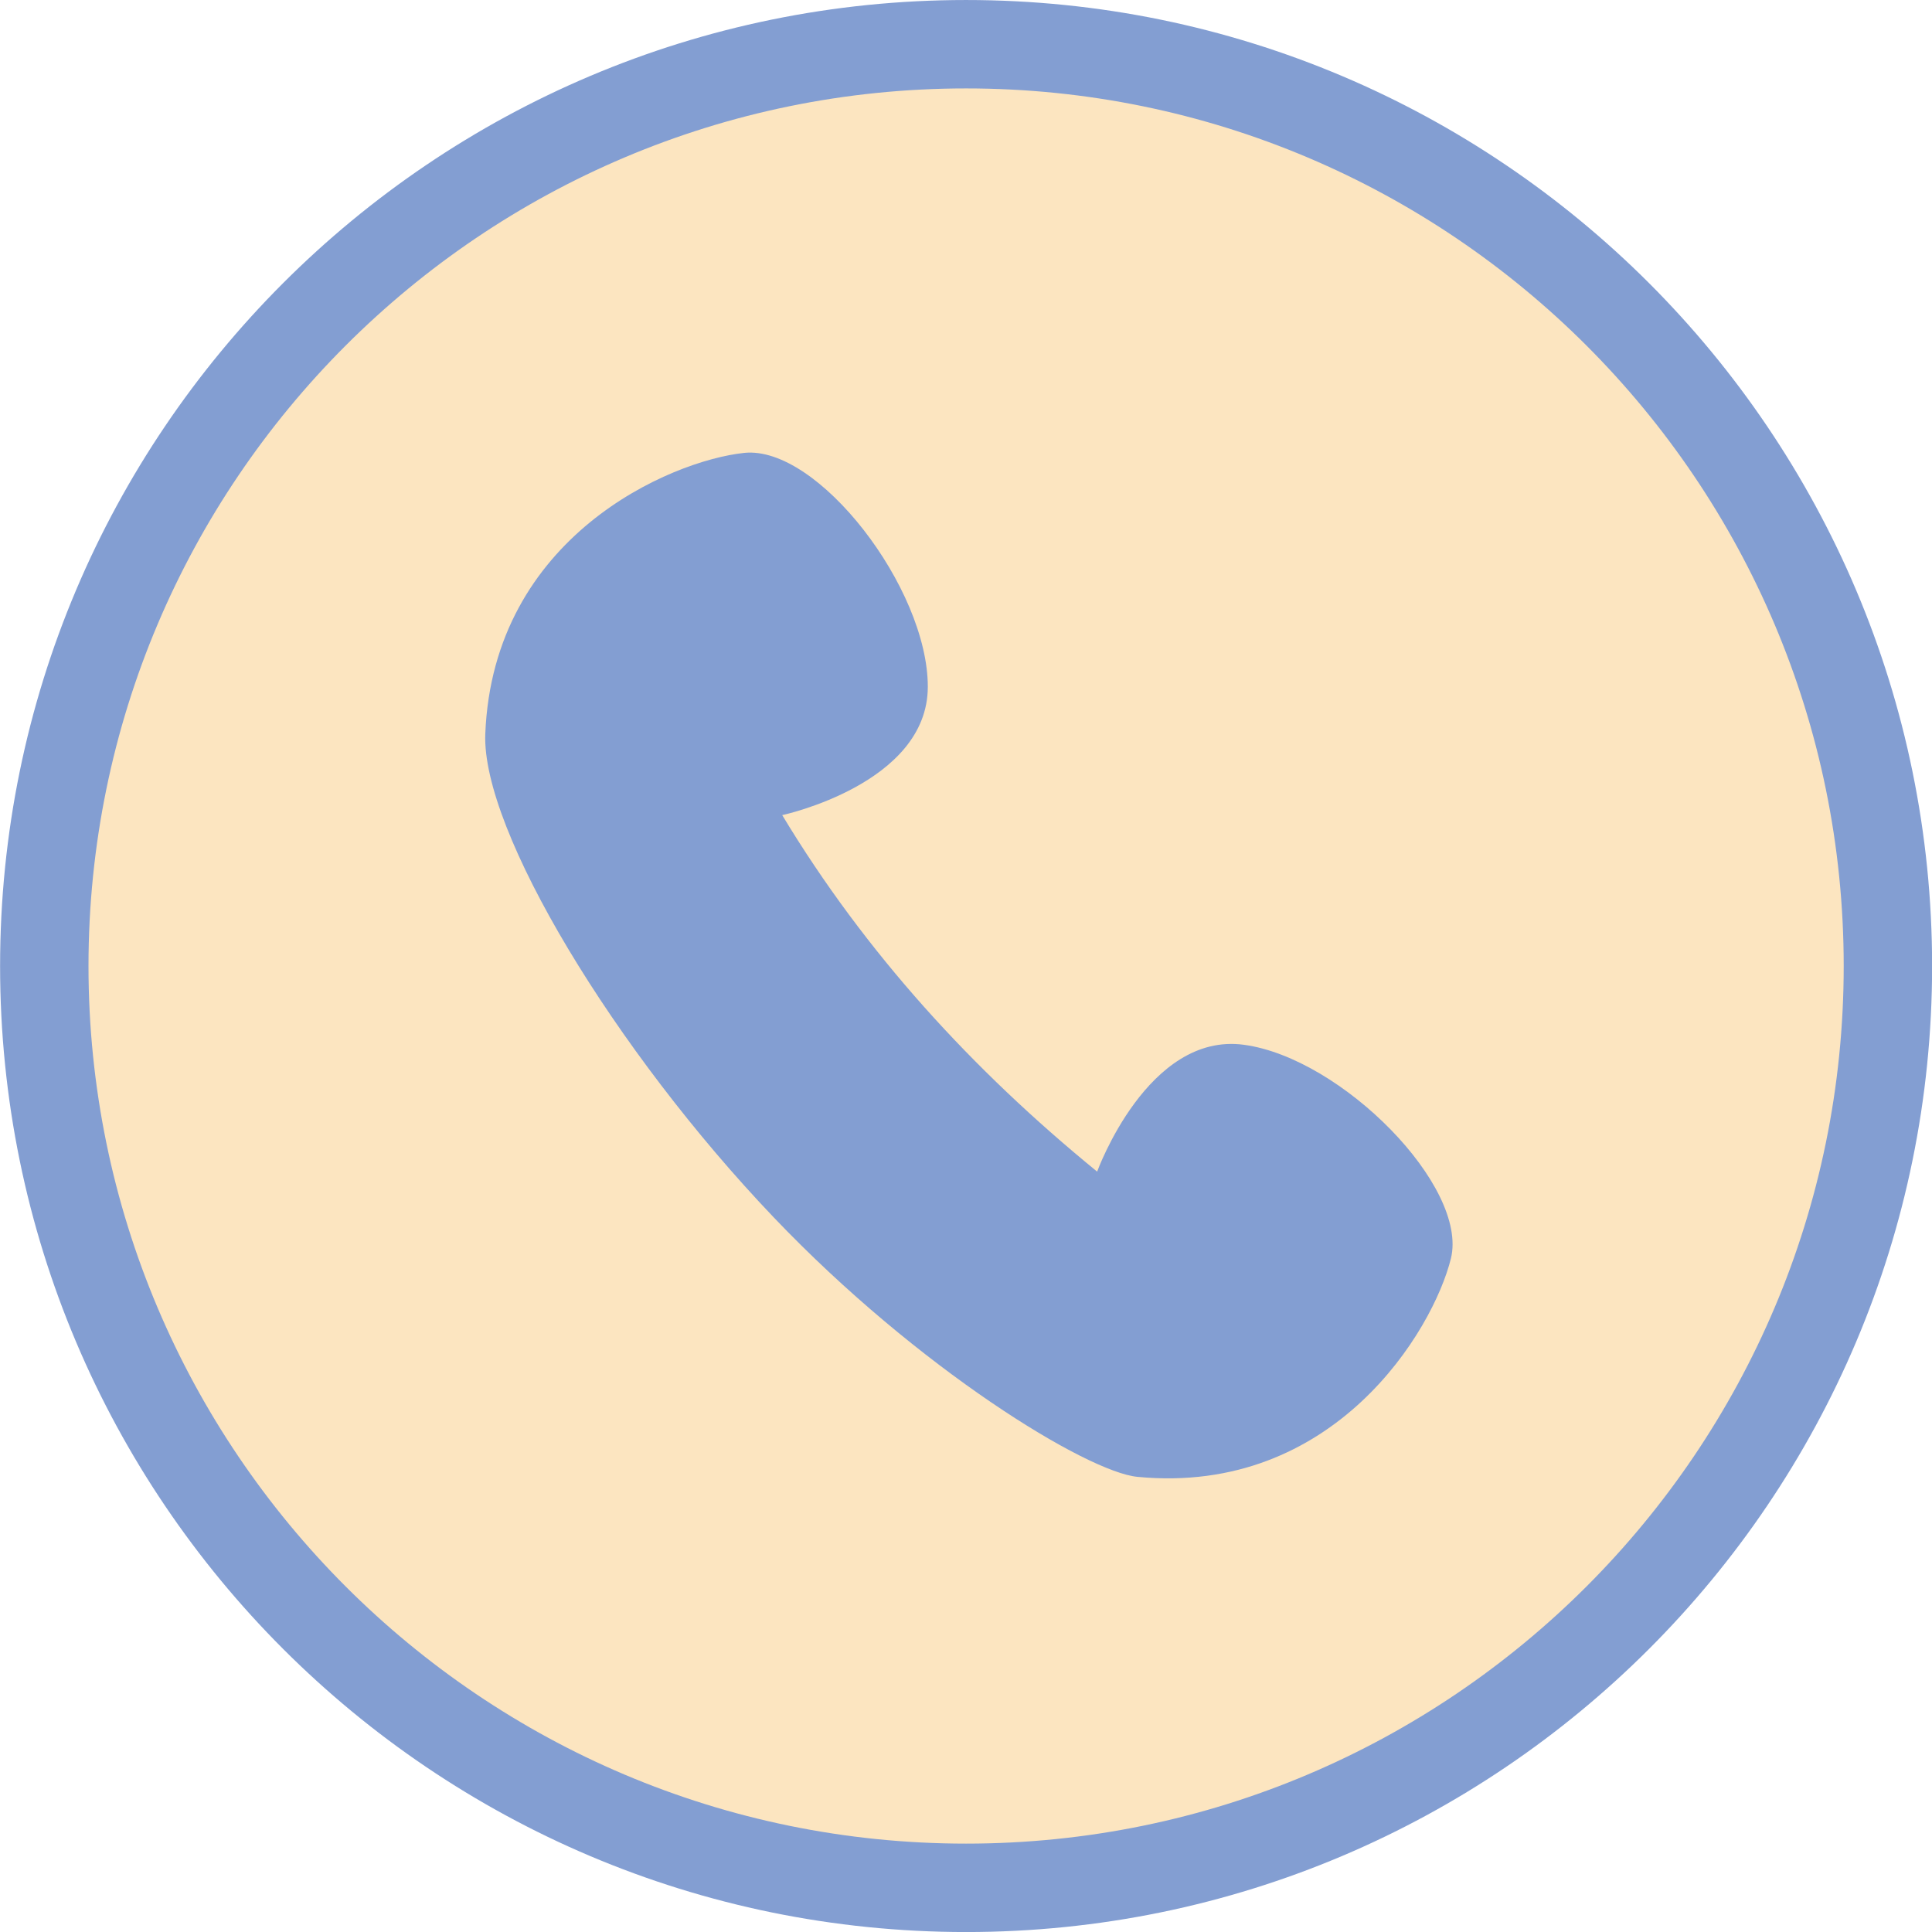
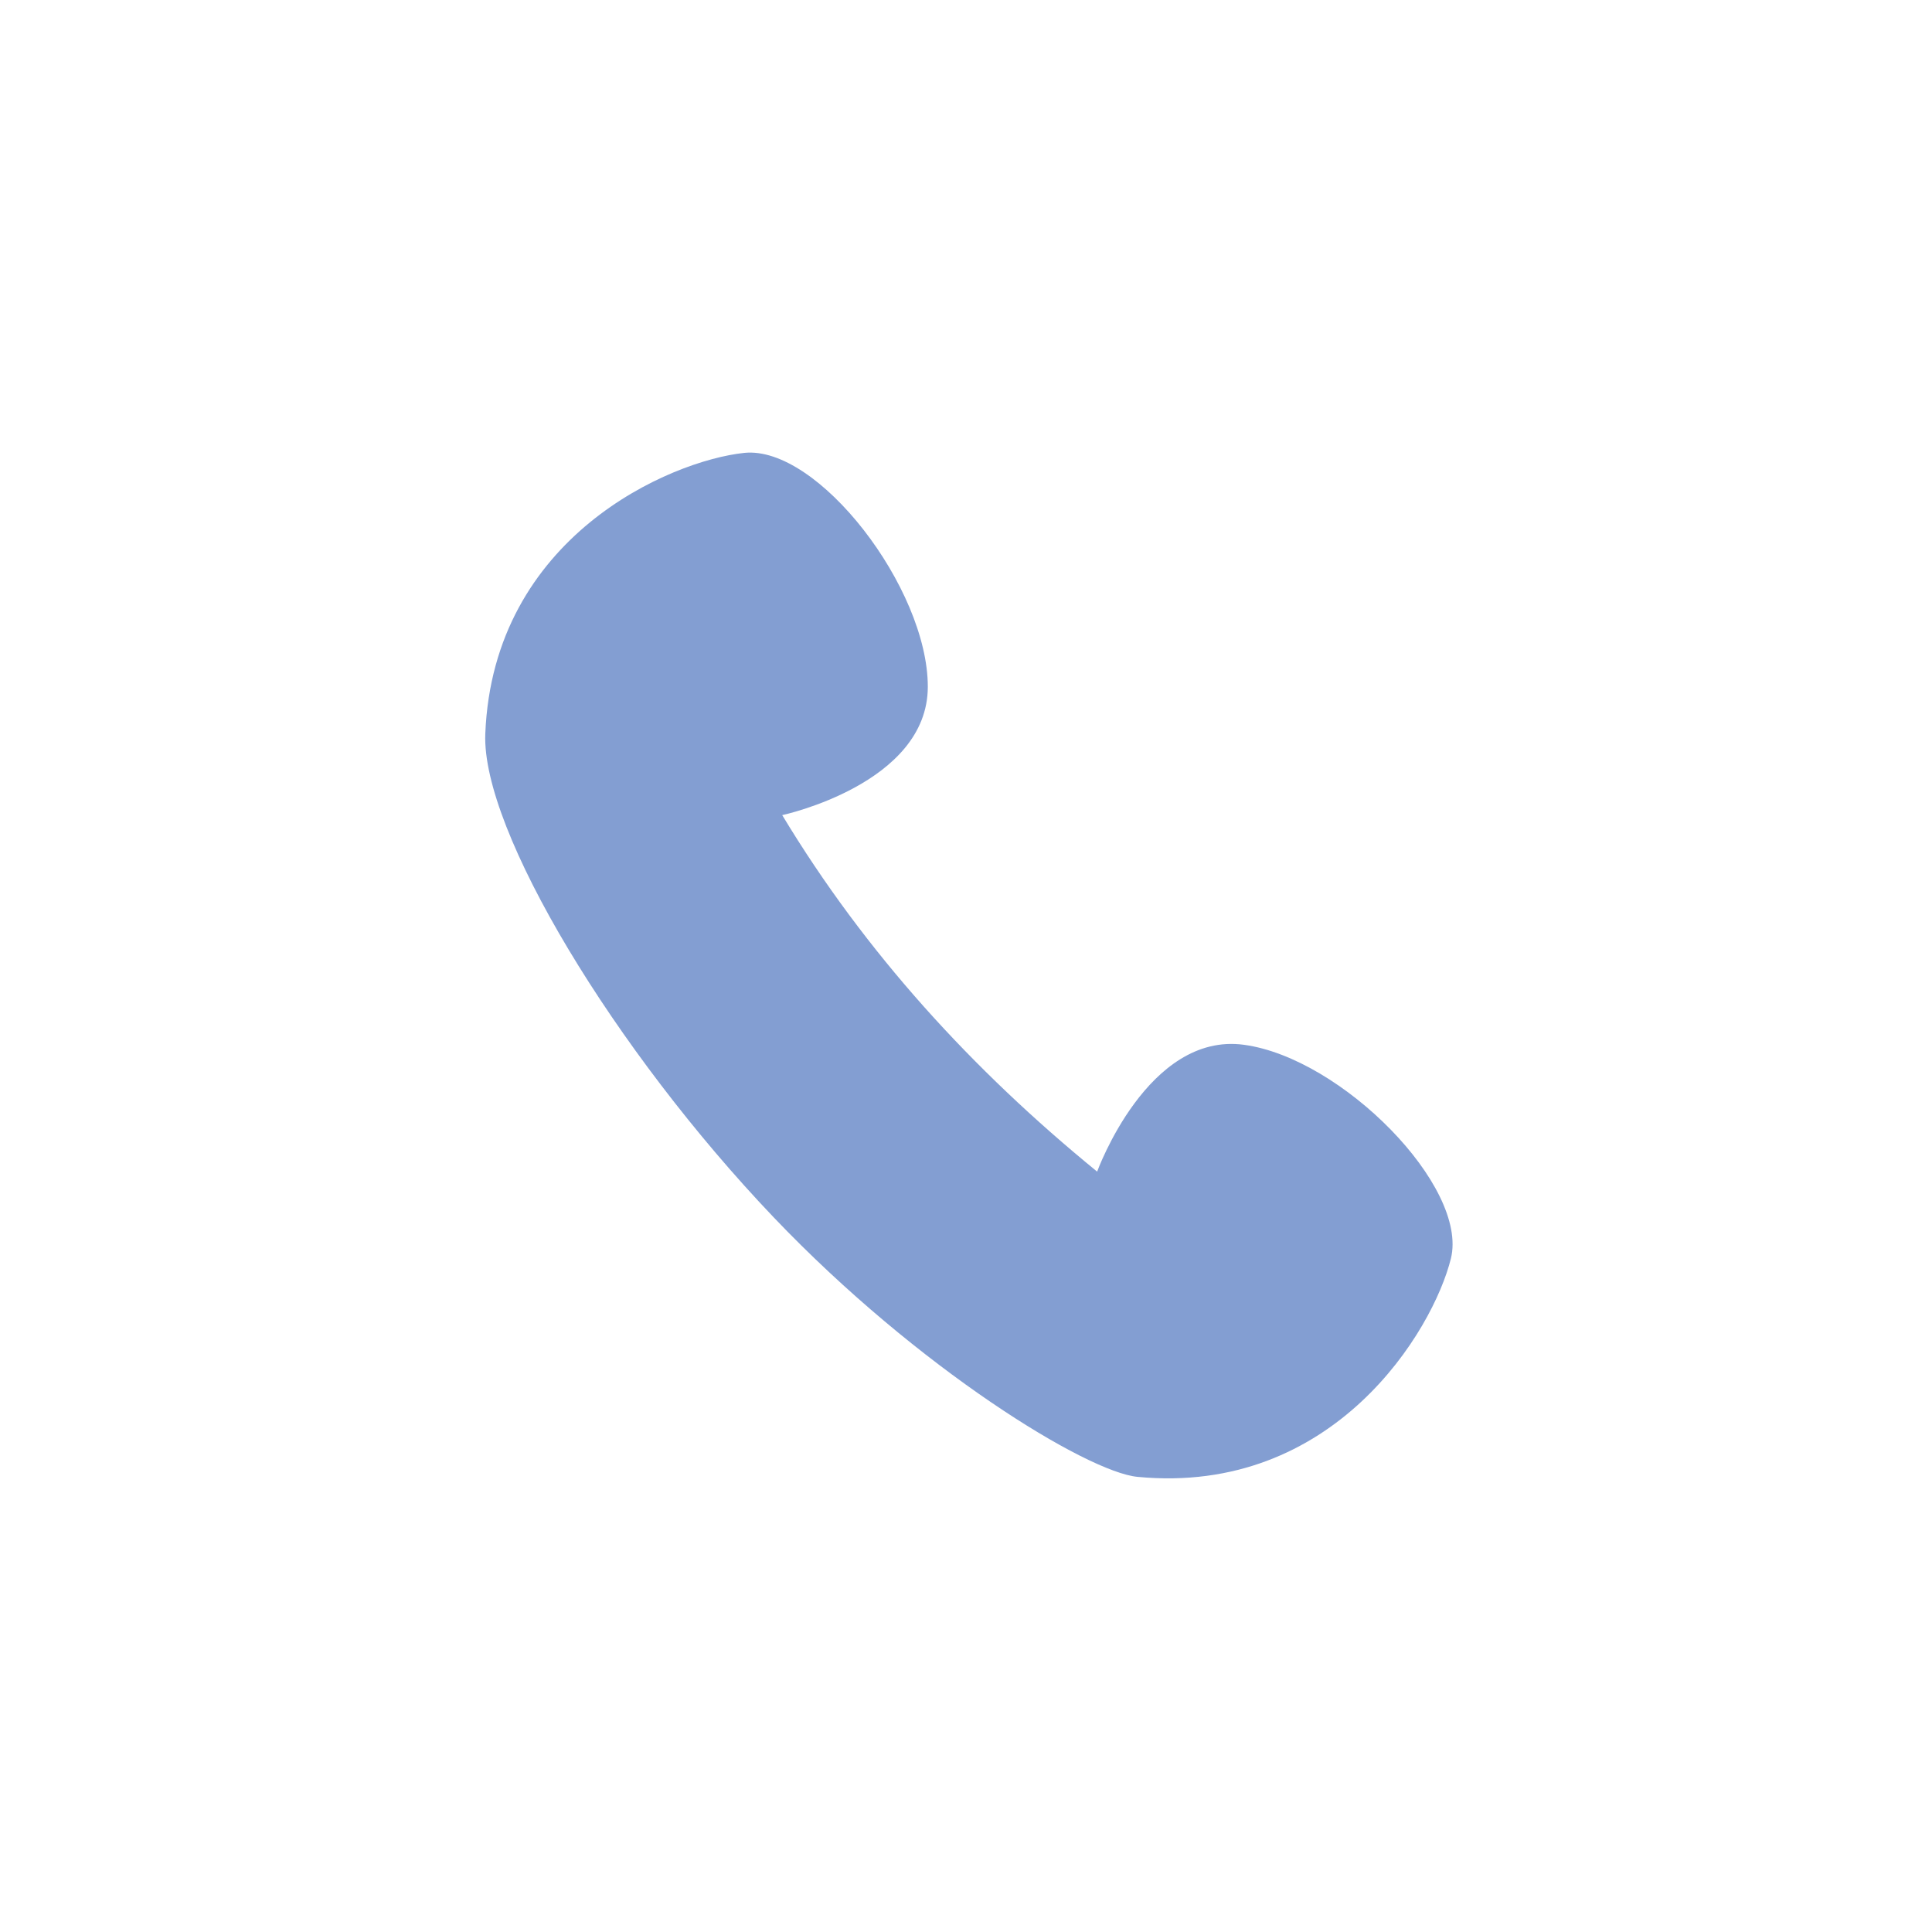
<svg xmlns="http://www.w3.org/2000/svg" clip-rule="evenodd" fill="#000000" fill-rule="evenodd" height="8026" preserveAspectRatio="xMidYMid meet" stroke-linejoin="round" stroke-miterlimit="2" version="1" viewBox="1196.2 1195.6 8026.2 8026.2" width="8026" zoomAndPan="magnify">
  <g>
    <g>
-       <path d="M53125 0H63541.7V10416.7H53125z" fill="none" transform="translate(-53124.1 .4)" />
      <g transform="translate(-33102.6 -426.801) scale(3.063)">
        <g id="change1_1">
-           <circle cx="12508.1" cy="1839.89" fill="#fce5c0" r="1250.25" />
-         </g>
+           </g>
        <g id="change2_1">
-           <path d="M12508.1,529.692C13231.2,529.692 13818.3,1116.77 13818.3,1839.89C13818.3,2563.01 13231.2,3150.1 12508.1,3150.1C11784.9,3150.1 11197.9,2563.01 11197.9,1839.89C11197.9,1116.77 11784.9,529.692 12508.1,529.692ZM12508.1,649.604C11851.1,649.604 11317.8,1182.95 11317.8,1839.89C11317.8,2496.83 11851.1,3030.18 12508.1,3030.18C13165,3030.18 13698.4,2496.83 13698.4,1839.89C13698.4,1182.95 13165,649.604 12508.1,649.604Z" fill="#839ed2" />
-         </g>
+           </g>
        <g id="change2_2">
          <path d="M13640.3,1751.01C13673.6,1913.18 13737.3,2063.49 13823.3,2205.01C13823.3,2205.01 13920.5,2086.71 14009.3,2132.43C14099.6,2178.89 14178.5,2347.09 14136.6,2410.83C14094.6,2474.58 13941.7,2600.85 13757.5,2514.92C13710.2,2492.85 13582,2334.96 13493.9,2138.38C13396.9,1922 13343.3,1662.43 13380.2,1570.15C13455.6,1381.44 13653.5,1368.81 13727.8,1386.55C13802,1404.29 13859.6,1580.91 13825.6,1676.59C13792.1,1770.74 13640.3,1751.01 13640.3,1751.01Z" fill="#839ed2" transform="rotate(-19.504 13161.597 18609.972) scale(1.318)" />
        </g>
      </g>
    </g>
  </g>
</svg>